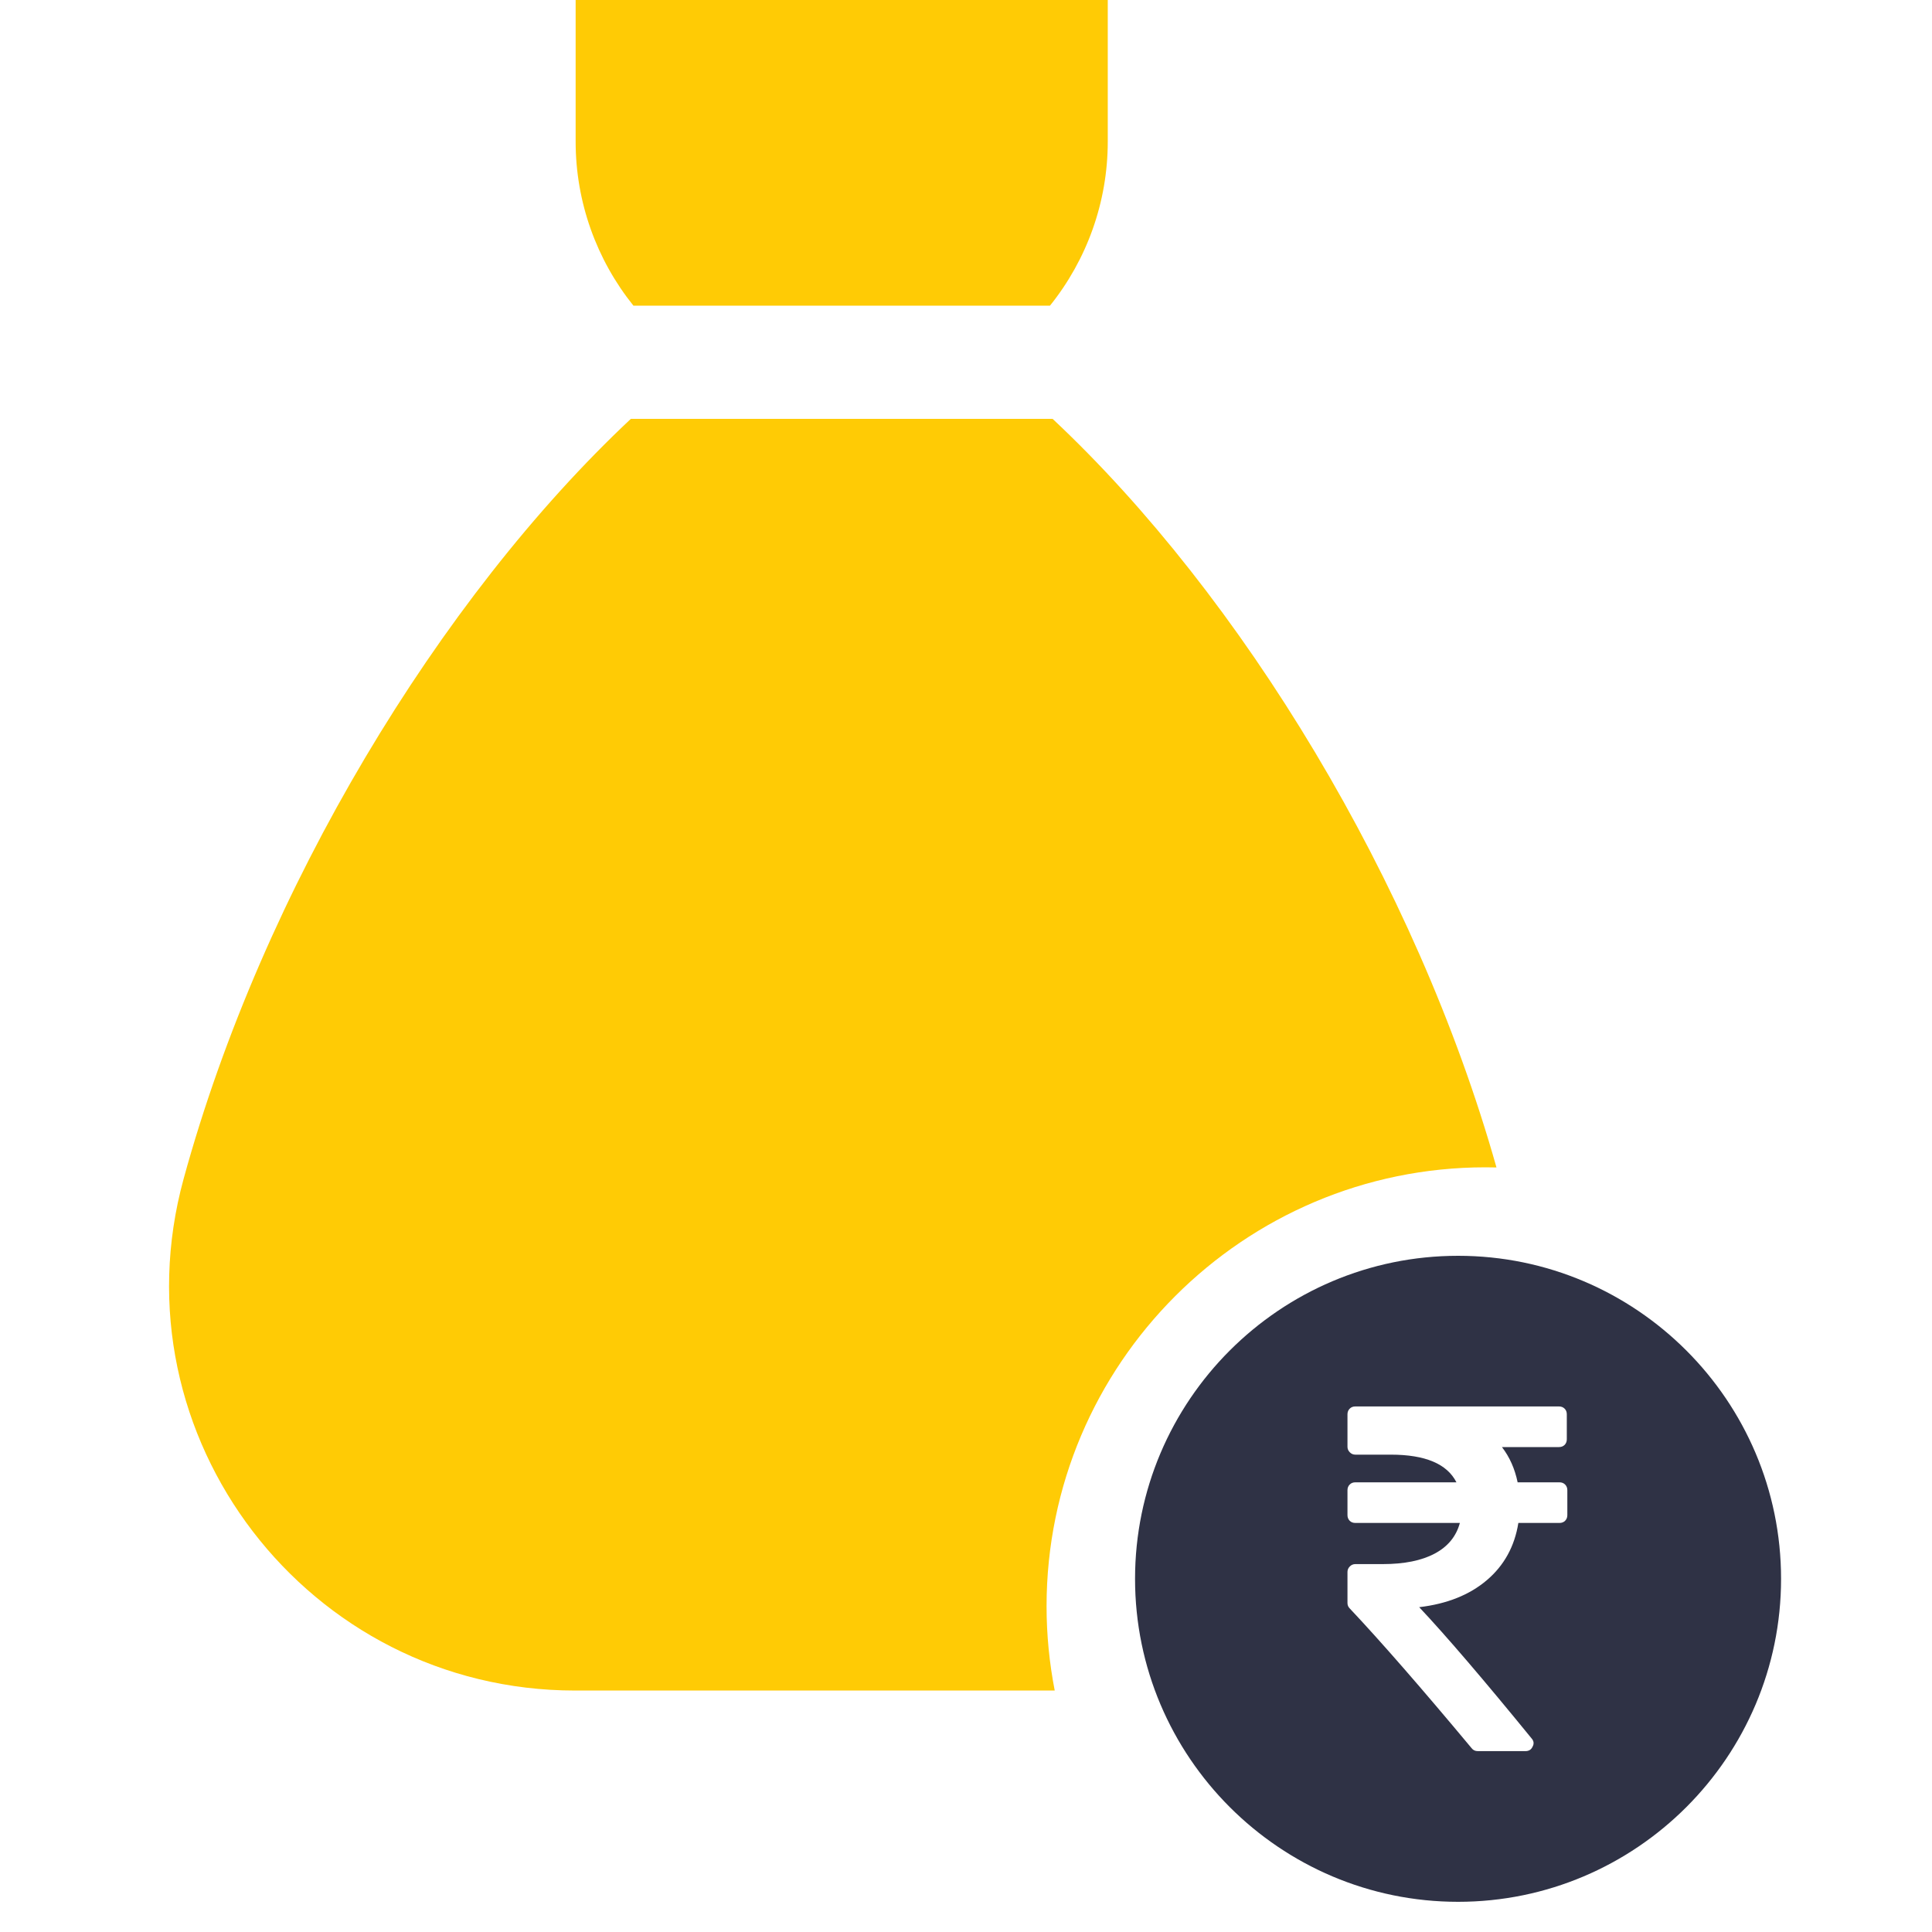
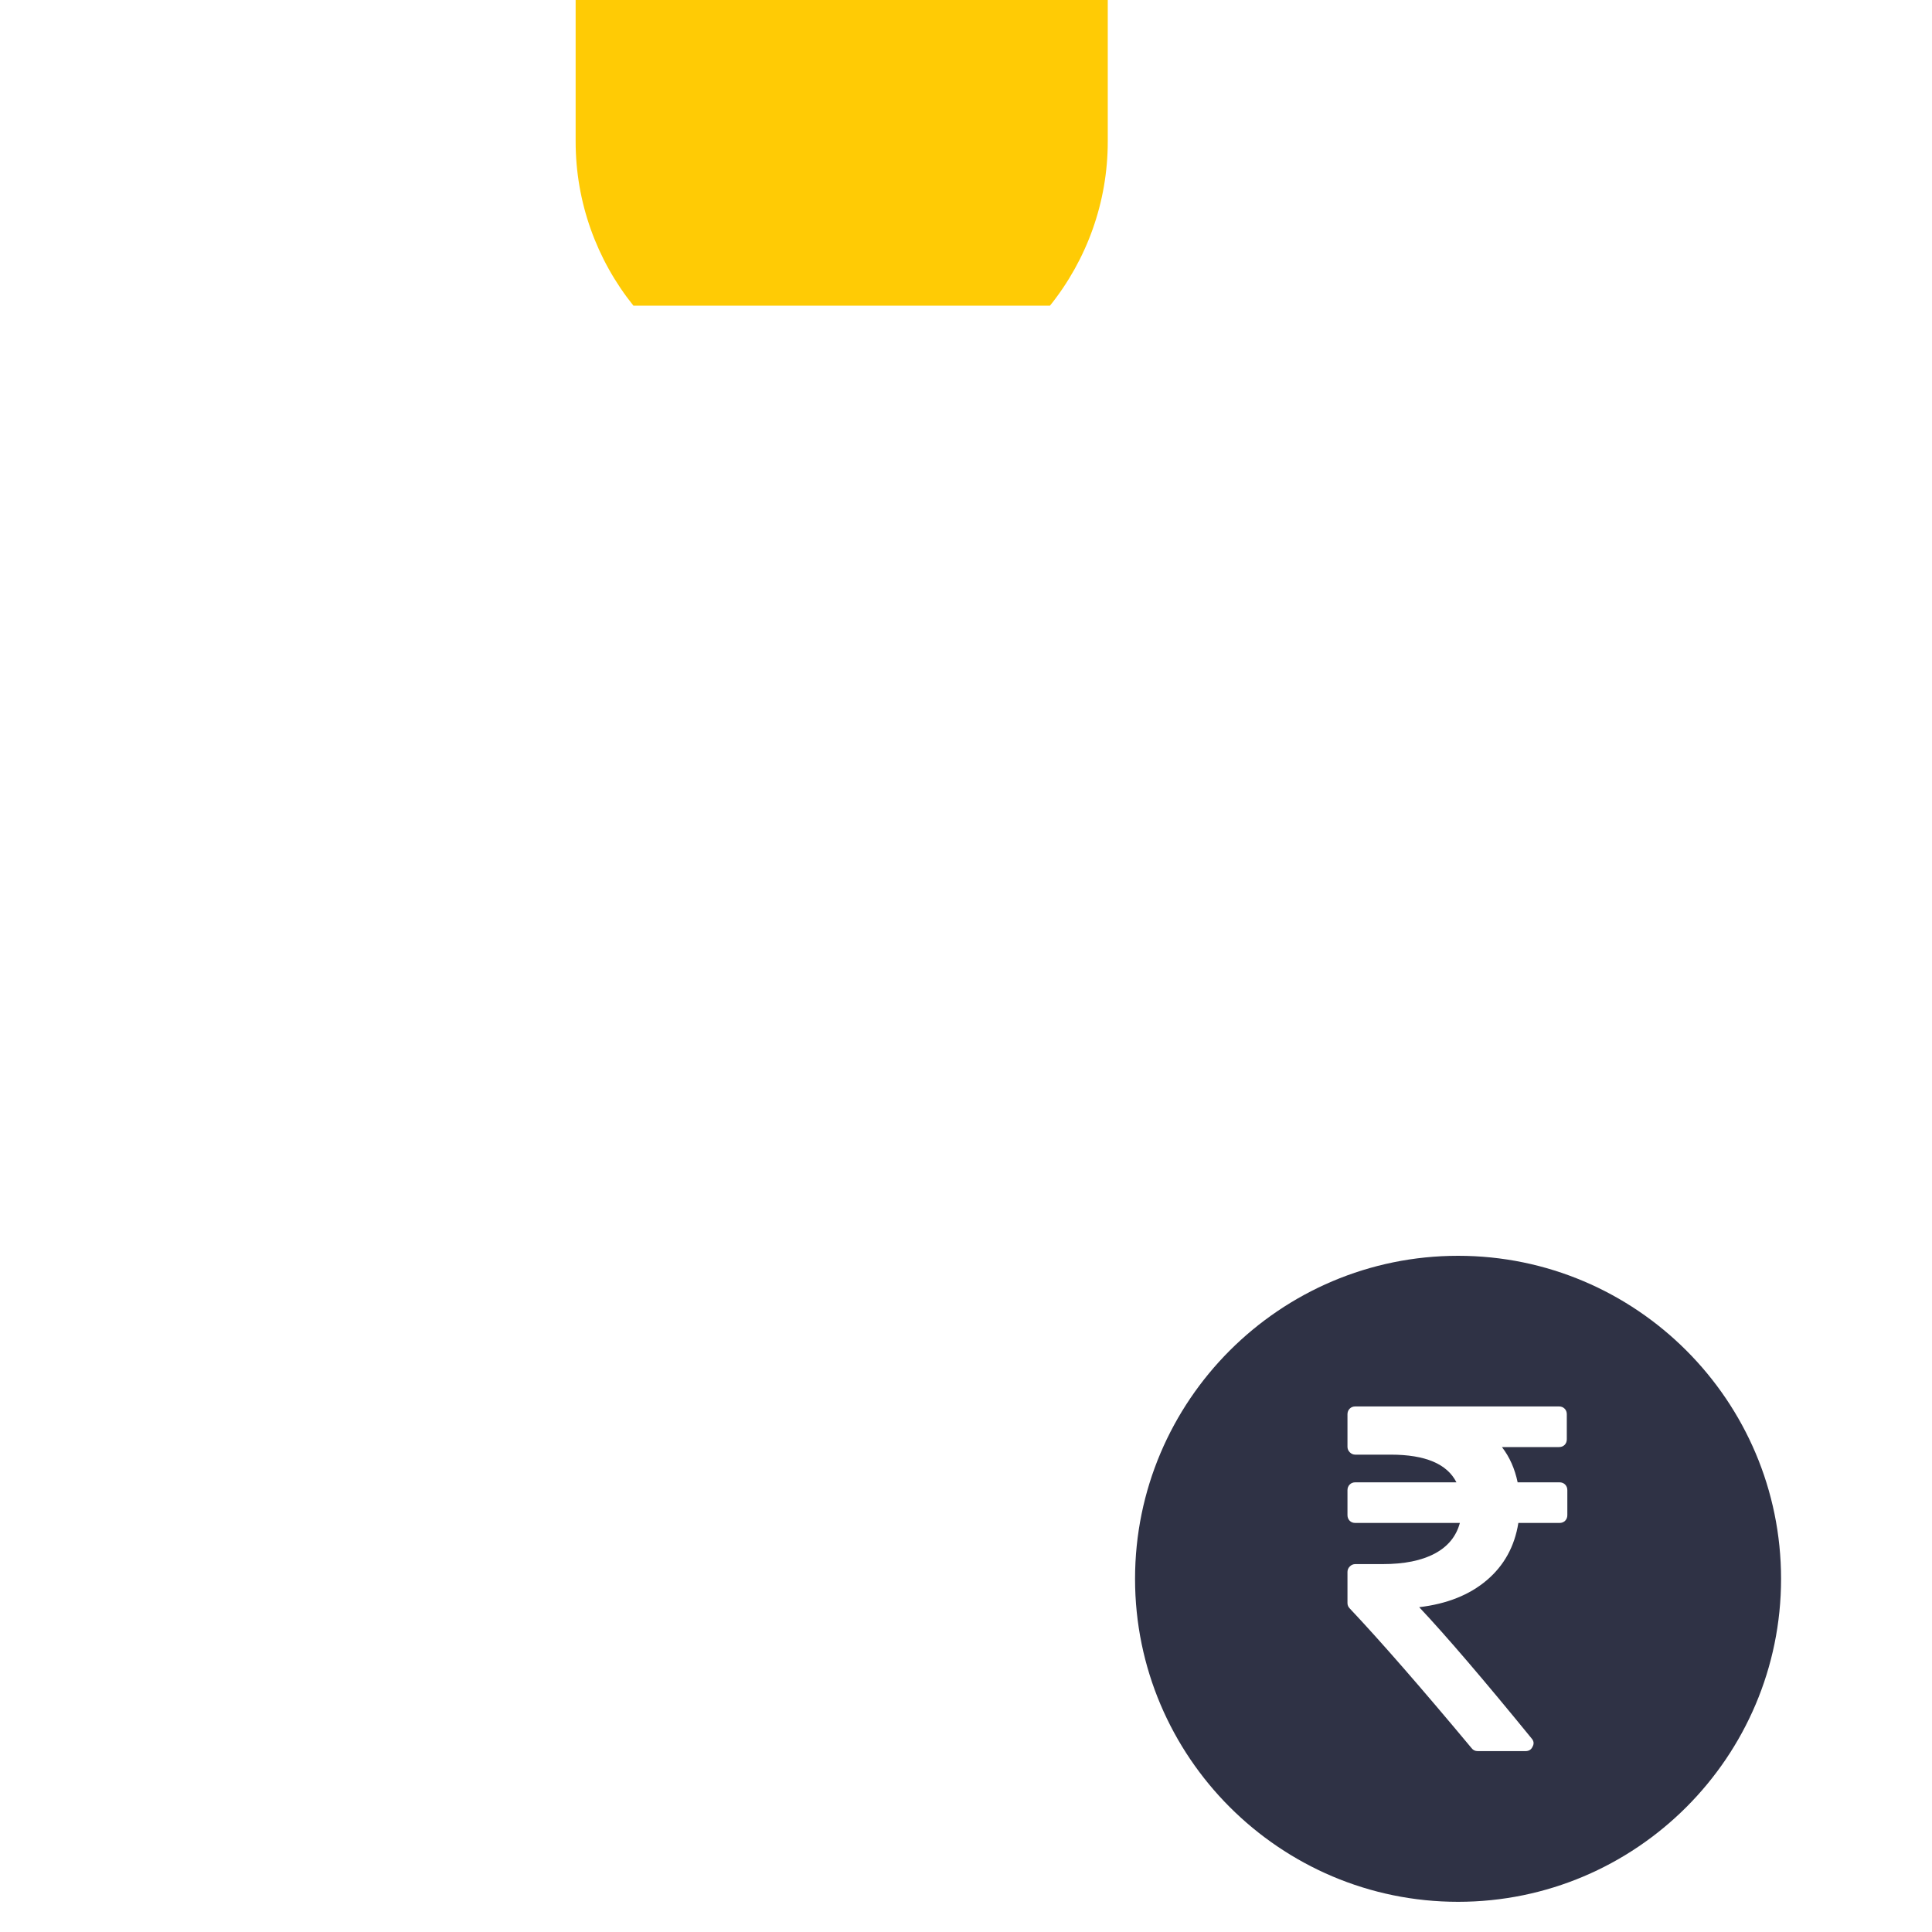
<svg xmlns="http://www.w3.org/2000/svg" width="40" height="40" viewBox="0 0 40 40" fill="none">
  <path d="M21.739 6.328C22.502 5.378 22.935 4.185 22.935 2.932V0H11.918V2.932C11.918 4.185 12.351 5.378 13.114 6.328H21.739Z" fill="#FFCB05" />
-   <path d="M21.668 33.256C21.668 28.245 25.745 24.168 30.756 24.168C30.832 24.168 30.908 24.169 30.983 24.171C29.312 18.253 25.701 12.335 21.793 8.672H13.061C9.102 12.385 5.443 18.412 3.801 24.409C2.341 29.744 6.378 35.001 11.909 35.001H21.837C21.727 34.436 21.668 33.853 21.668 33.256Z" fill="#FFCB05" />
  <path fill-rule="evenodd" clip-rule="evenodd" d="M23.5 32.688C23.5 29 26.5 26 30.188 26C33.875 26 36.875 29 36.875 32.688C36.875 36.375 33.875 39.375 30.188 39.375C26.5 39.375 23.5 36.375 23.5 32.688ZM32.287 30.69C32.335 30.69 32.373 30.705 32.404 30.736C32.434 30.766 32.45 30.805 32.45 30.852V31.369C32.45 31.417 32.434 31.455 32.404 31.486C32.373 31.516 32.335 31.531 32.287 31.531H31.436C31.358 32.018 31.14 32.413 30.782 32.717C30.424 33.021 29.958 33.207 29.383 33.275C29.948 33.876 30.723 34.782 31.709 35.991C31.757 36.045 31.764 36.103 31.73 36.163C31.703 36.224 31.654 36.255 31.583 36.255H30.595C30.541 36.255 30.498 36.234 30.468 36.194C29.434 34.954 28.593 33.989 27.944 33.3C27.914 33.27 27.898 33.233 27.898 33.189V32.545C27.898 32.501 27.915 32.463 27.947 32.431C27.979 32.399 28.017 32.383 28.061 32.383H28.628C29.074 32.383 29.433 32.31 29.705 32.165C29.977 32.02 30.15 31.808 30.225 31.531H28.061C28.013 31.531 27.974 31.516 27.944 31.486C27.914 31.455 27.898 31.416 27.898 31.369V30.852C27.898 30.805 27.914 30.766 27.944 30.736C27.974 30.705 28.013 30.69 28.061 30.69H30.154C29.961 30.308 29.508 30.117 28.796 30.117H28.061C28.017 30.117 27.979 30.101 27.947 30.069C27.915 30.037 27.898 29.999 27.898 29.955V29.281C27.898 29.234 27.914 29.195 27.944 29.165C27.974 29.134 28.013 29.119 28.061 29.119H32.277C32.325 29.119 32.363 29.134 32.394 29.165C32.424 29.195 32.439 29.234 32.439 29.281V29.798C32.439 29.846 32.424 29.884 32.394 29.915C32.363 29.945 32.325 29.96 32.277 29.96H31.096C31.255 30.166 31.363 30.41 31.421 30.69H32.287Z" fill="#2F3245" />
</svg>